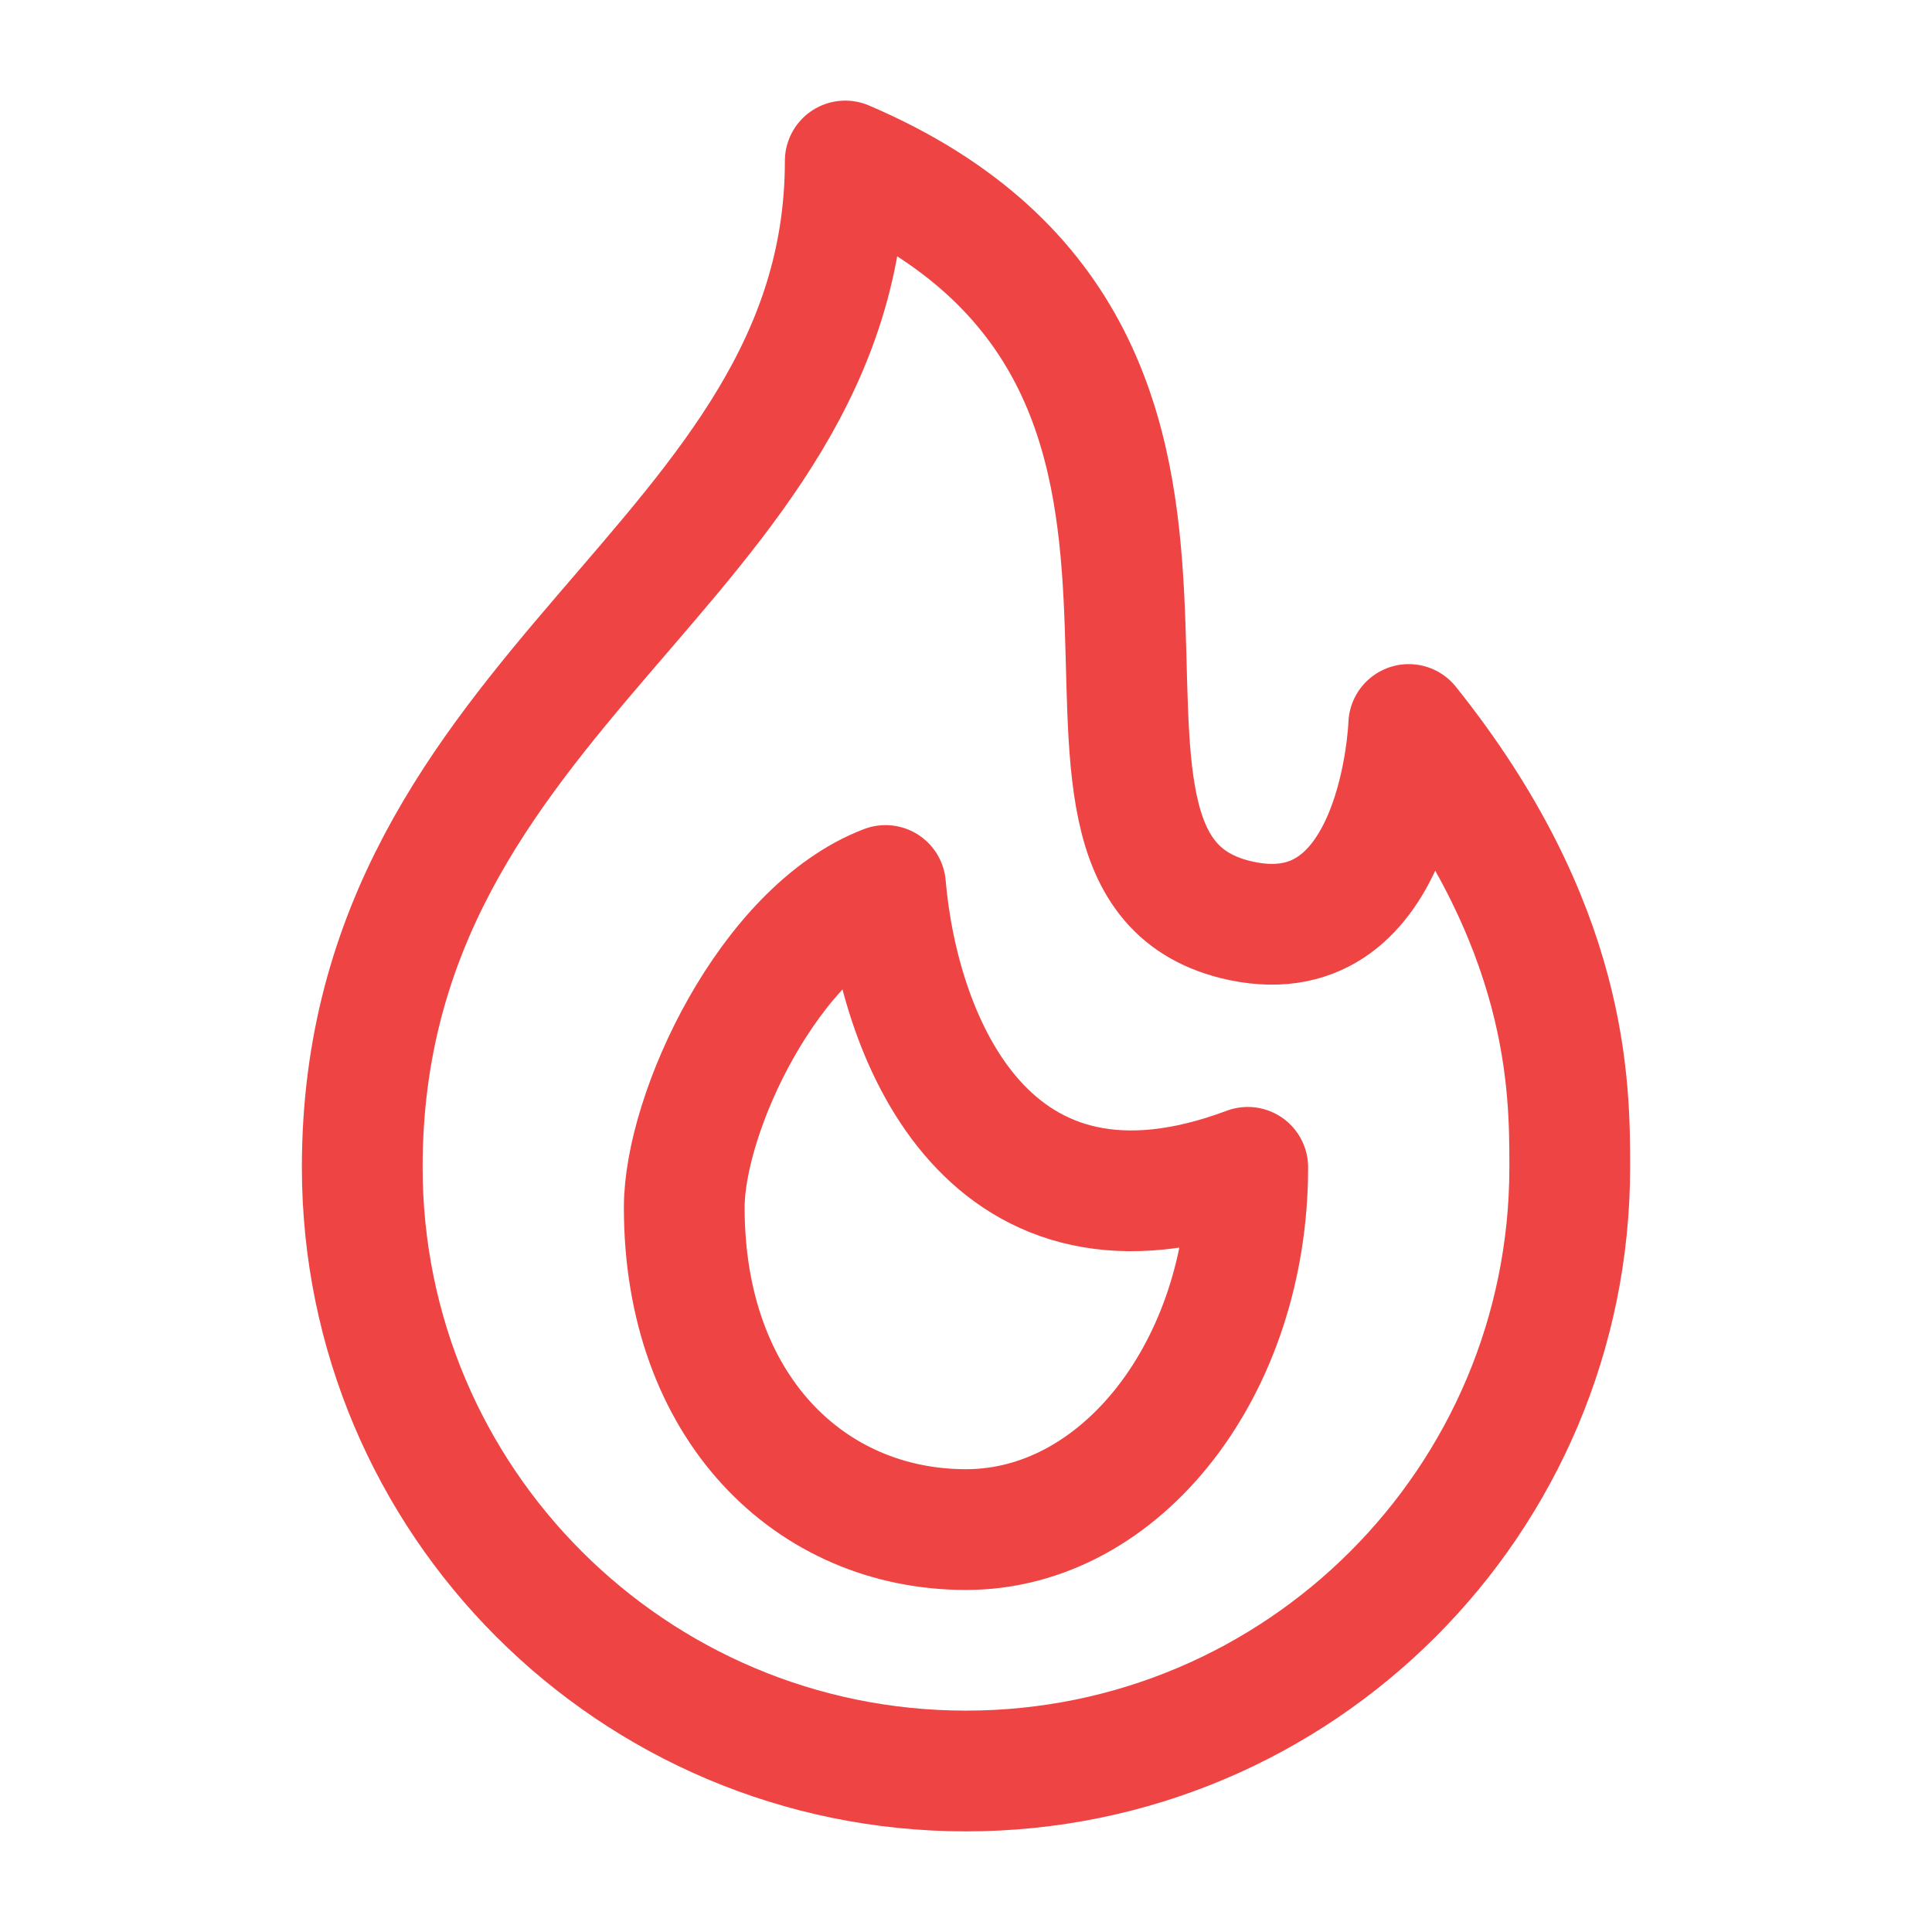
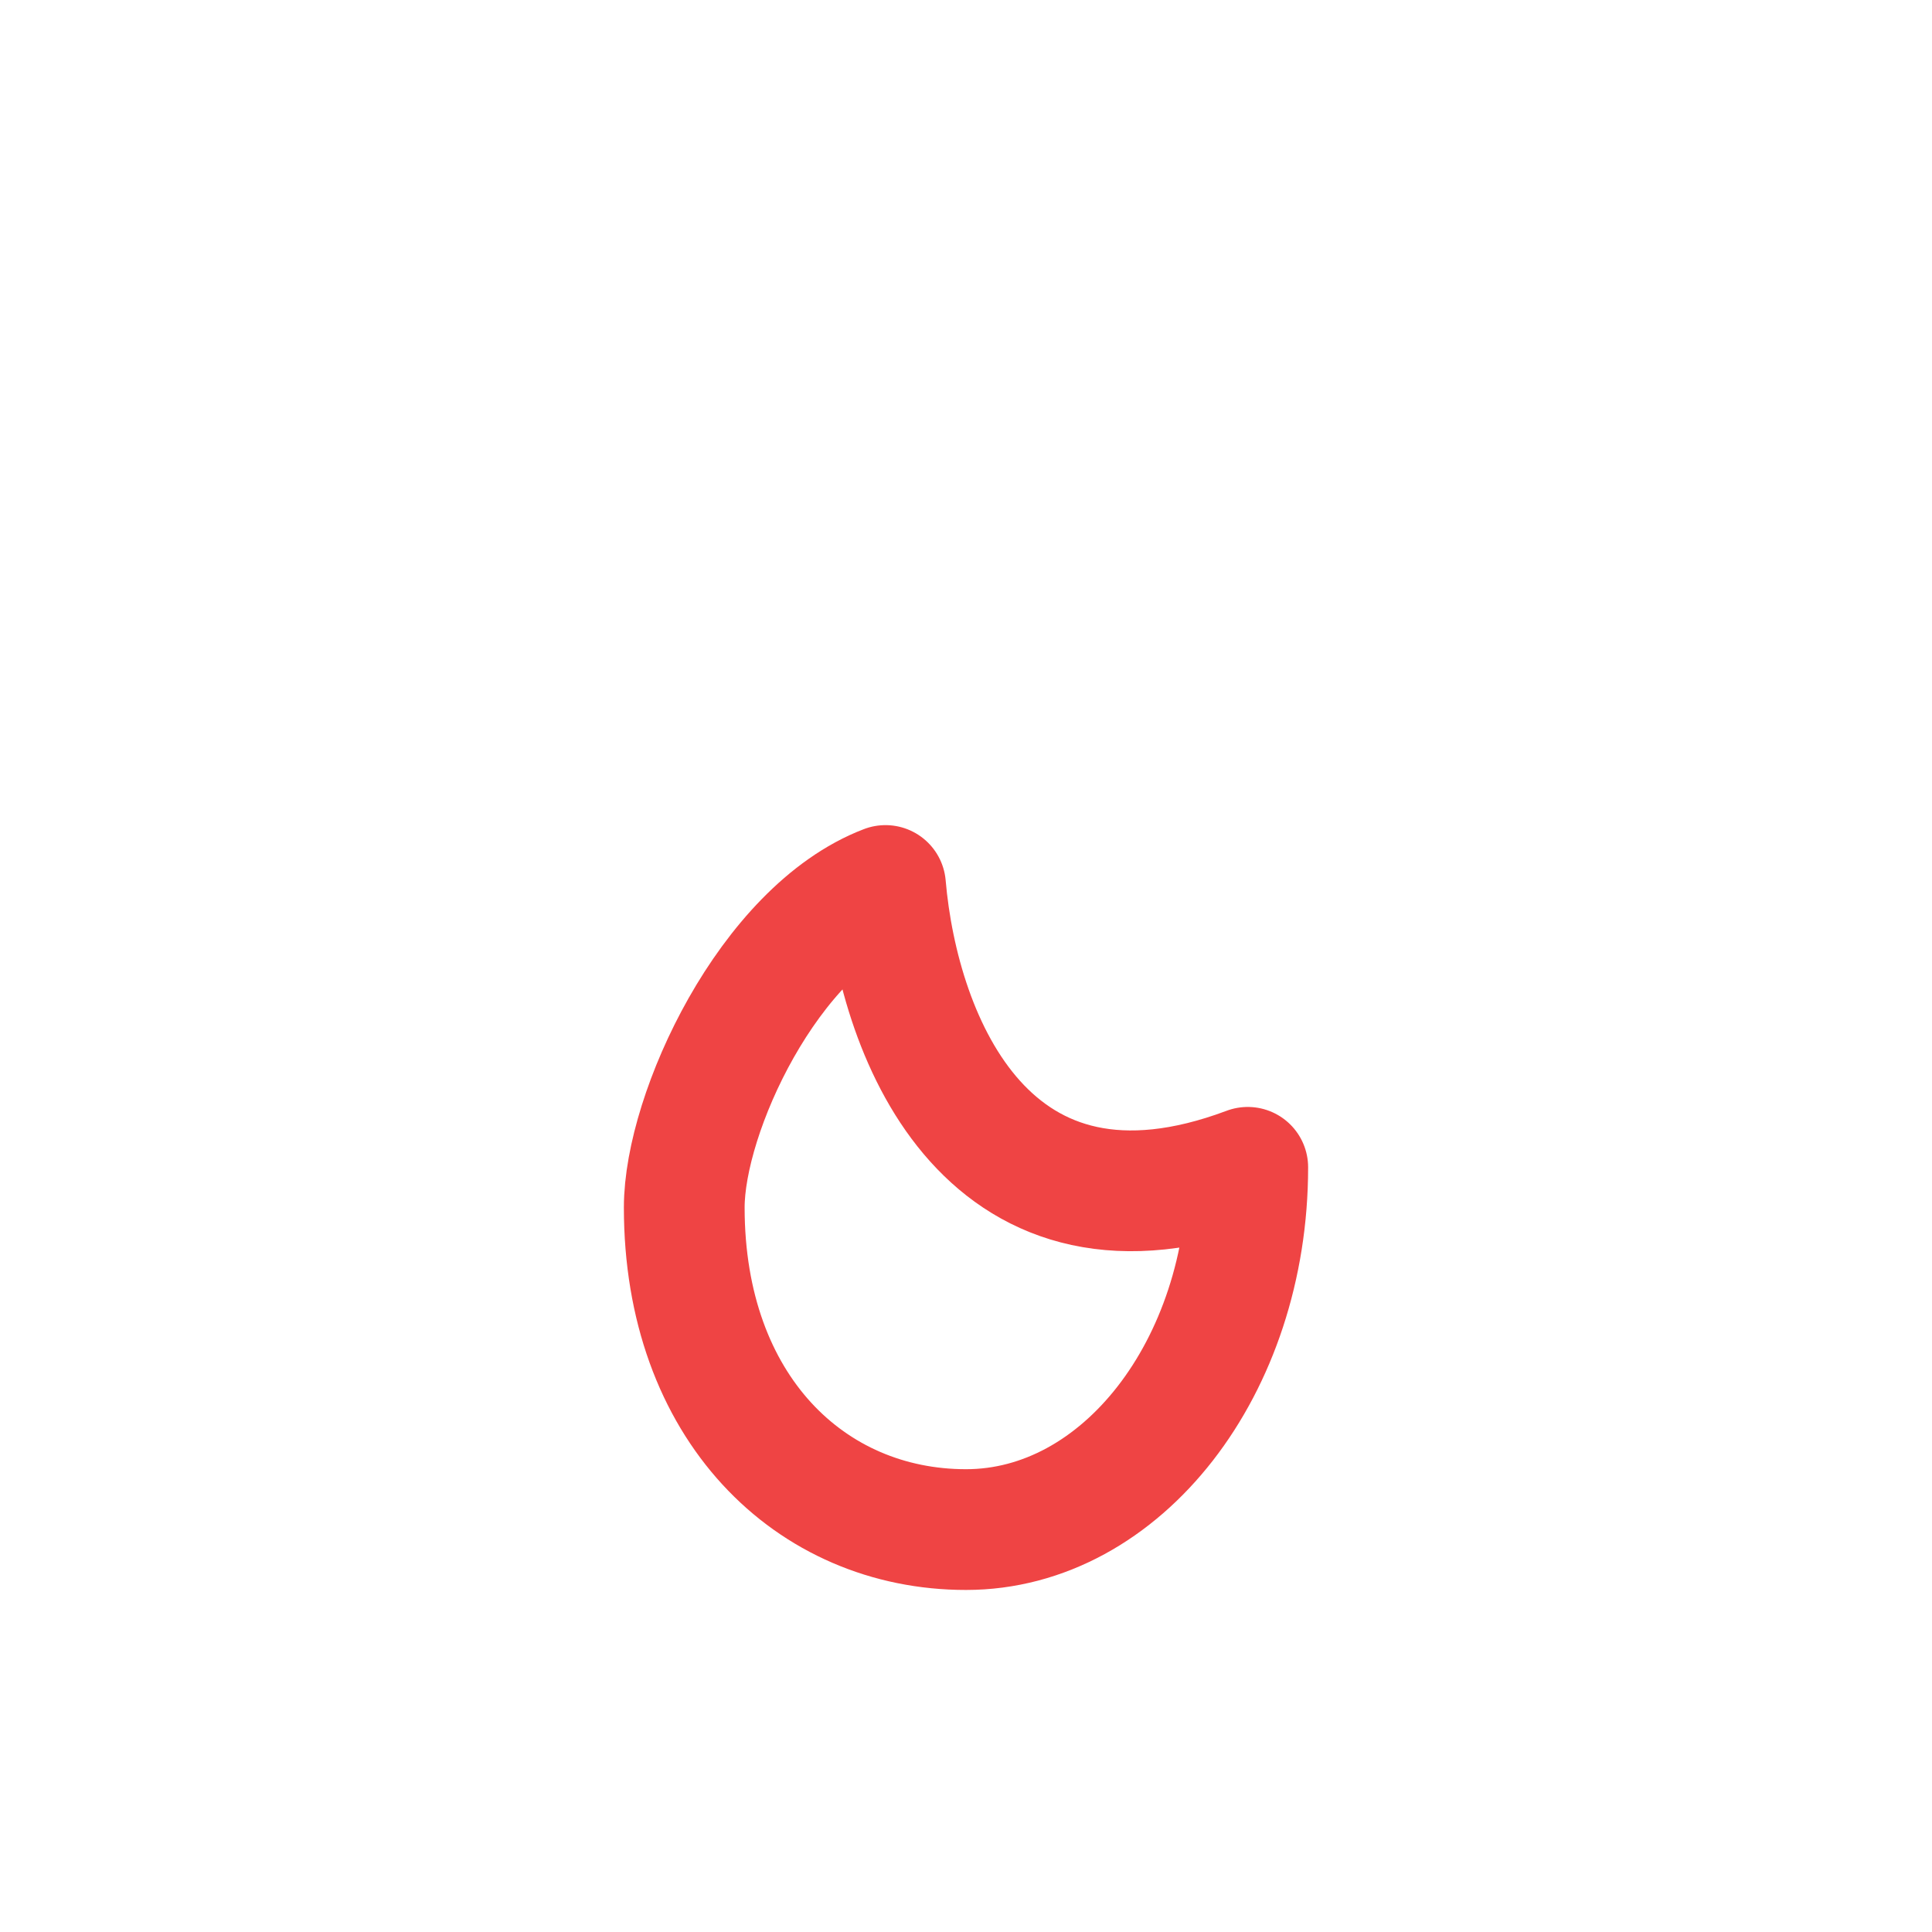
<svg xmlns="http://www.w3.org/2000/svg" viewBox="0 0 24 24" width="24" height="24" color="#EF4444" fill="none">
-   <path d="M12 22C16.142 22 19.5 18.642 19.5 14.5C19.5 13.5 19.5 11.5 17.5 9C17.5 9 17.4 11.854 15.426 11.441C12.233 10.773 16.355 4.503 10.5 2C10.5 7 4.5 8.5 4.5 14.5C4.5 18.642 7.858 22 12 22Z" stroke="currentColor" stroke-width="1.5" stroke-linejoin="round" />
  <path d="M12 19.001C13.933 19.001 15.5 16.986 15.5 14.501C12.3 15.701 11.167 12.938 11 11C9.554 11.553 8.5 13.826 8.5 15C8.5 17.485 10.067 19.001 12 19.001Z" stroke="currentColor" stroke-width="1.5" stroke-linejoin="round" />
</svg>